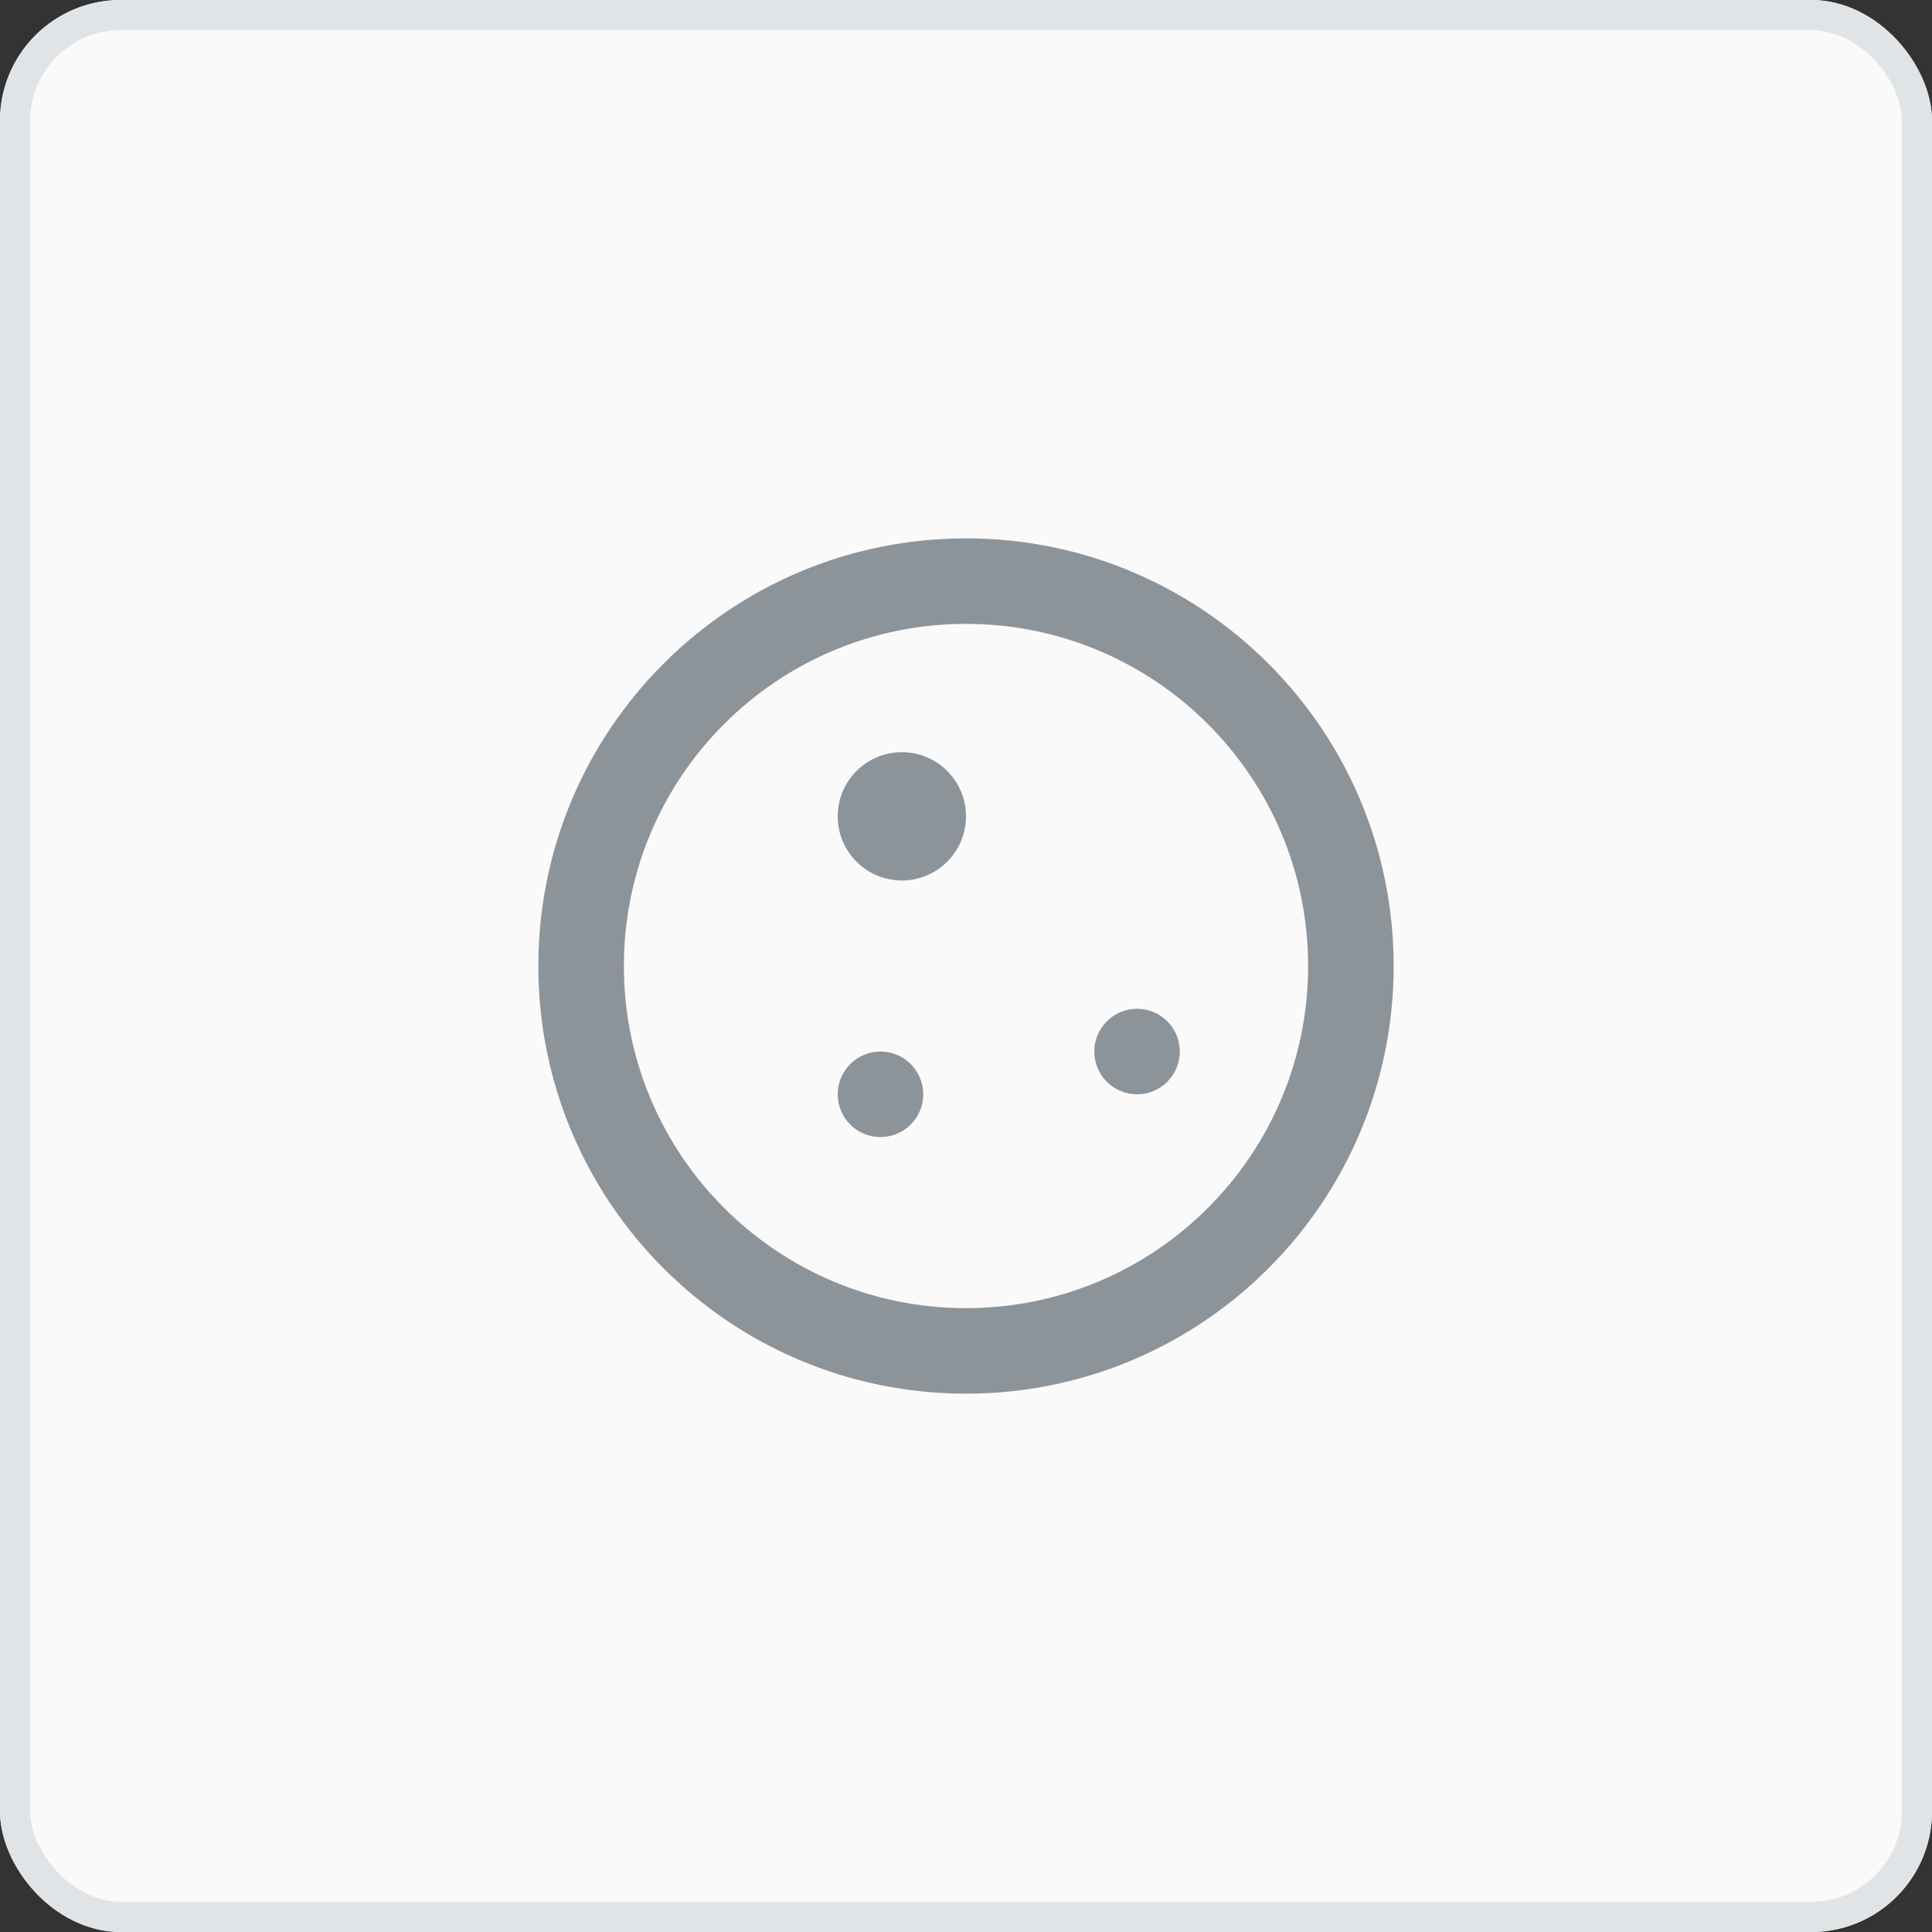
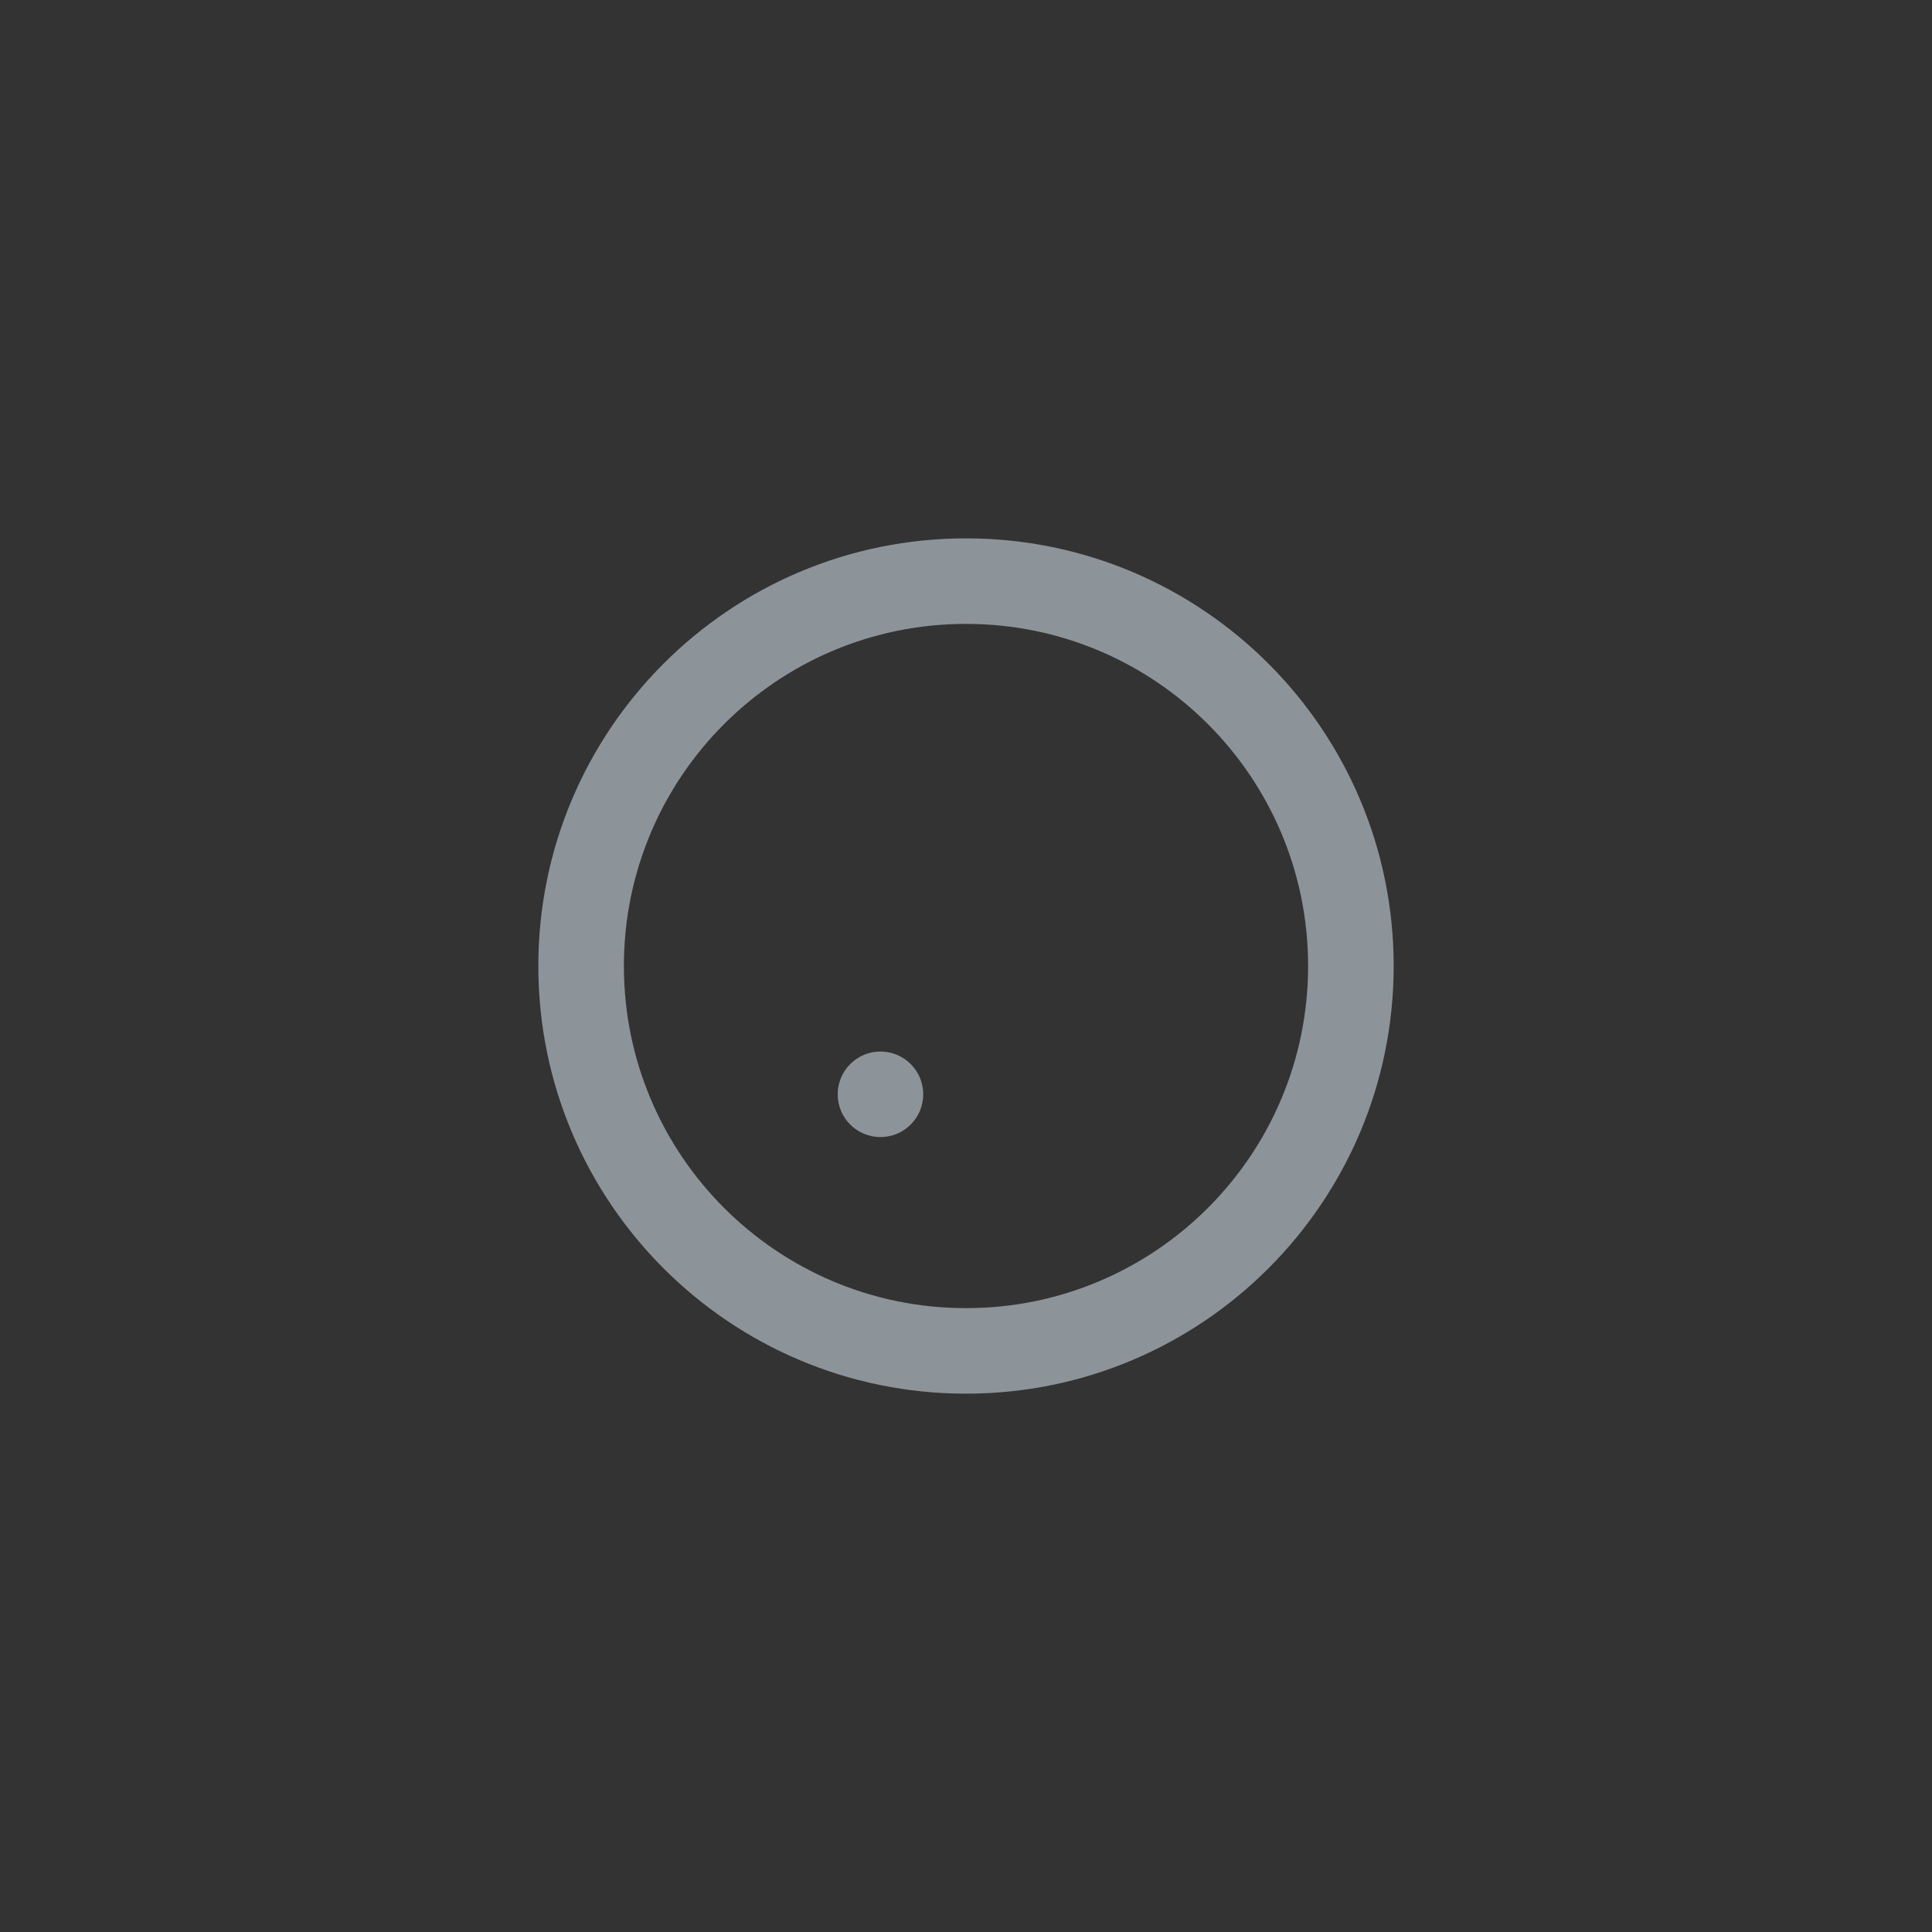
<svg xmlns="http://www.w3.org/2000/svg" width="64" height="64" viewBox="0 0 64 64" fill="none">
  <rect x="0" y="0" width="64" height="64" fill="#333333" stroke="none" />
-   <rect width="64" height="64" rx="4" fill="#FAFAFA" />
-   <path d="M29.875 29.167C31.049 29.167 32 28.215 32 27.042C32 25.868 31.049 24.917 29.875 24.917C28.701 24.917 27.75 25.868 27.75 27.042C27.75 28.215 28.701 29.167 29.875 29.167Z" fill="#8D9499" />
-   <path d="M39.083 34.834C39.083 35.616 38.449 36.25 37.667 36.25C36.884 36.25 36.25 35.616 36.25 34.834C36.25 34.051 36.884 33.417 37.667 33.417C38.449 33.417 39.083 34.051 39.083 34.834Z" fill="#8D9499" />
  <path d="M29.167 37.667C29.949 37.667 30.583 37.033 30.583 36.25C30.583 35.468 29.949 34.834 29.167 34.834C28.384 34.834 27.75 35.468 27.75 36.25C27.75 37.033 28.384 37.667 29.167 37.667Z" fill="#8D9499" />
  <path fill-rule="evenodd" clip-rule="evenodd" d="M46.167 32C46.167 39.824 39.824 46.167 32 46.167C24.176 46.167 17.833 39.824 17.833 32C17.833 24.176 24.176 17.834 32 17.834C39.824 17.834 46.167 24.176 46.167 32ZM43.333 32C43.333 38.259 38.259 43.334 32 43.334C25.741 43.334 20.667 38.259 20.667 32C20.667 25.741 25.741 20.667 32 20.667C38.259 20.667 43.333 25.741 43.333 32Z" fill="#8D9499" />
-   <rect x="0.5" y="0.5" width="63" height="63" rx="3.5" stroke="#E1E4E6" />
</svg>